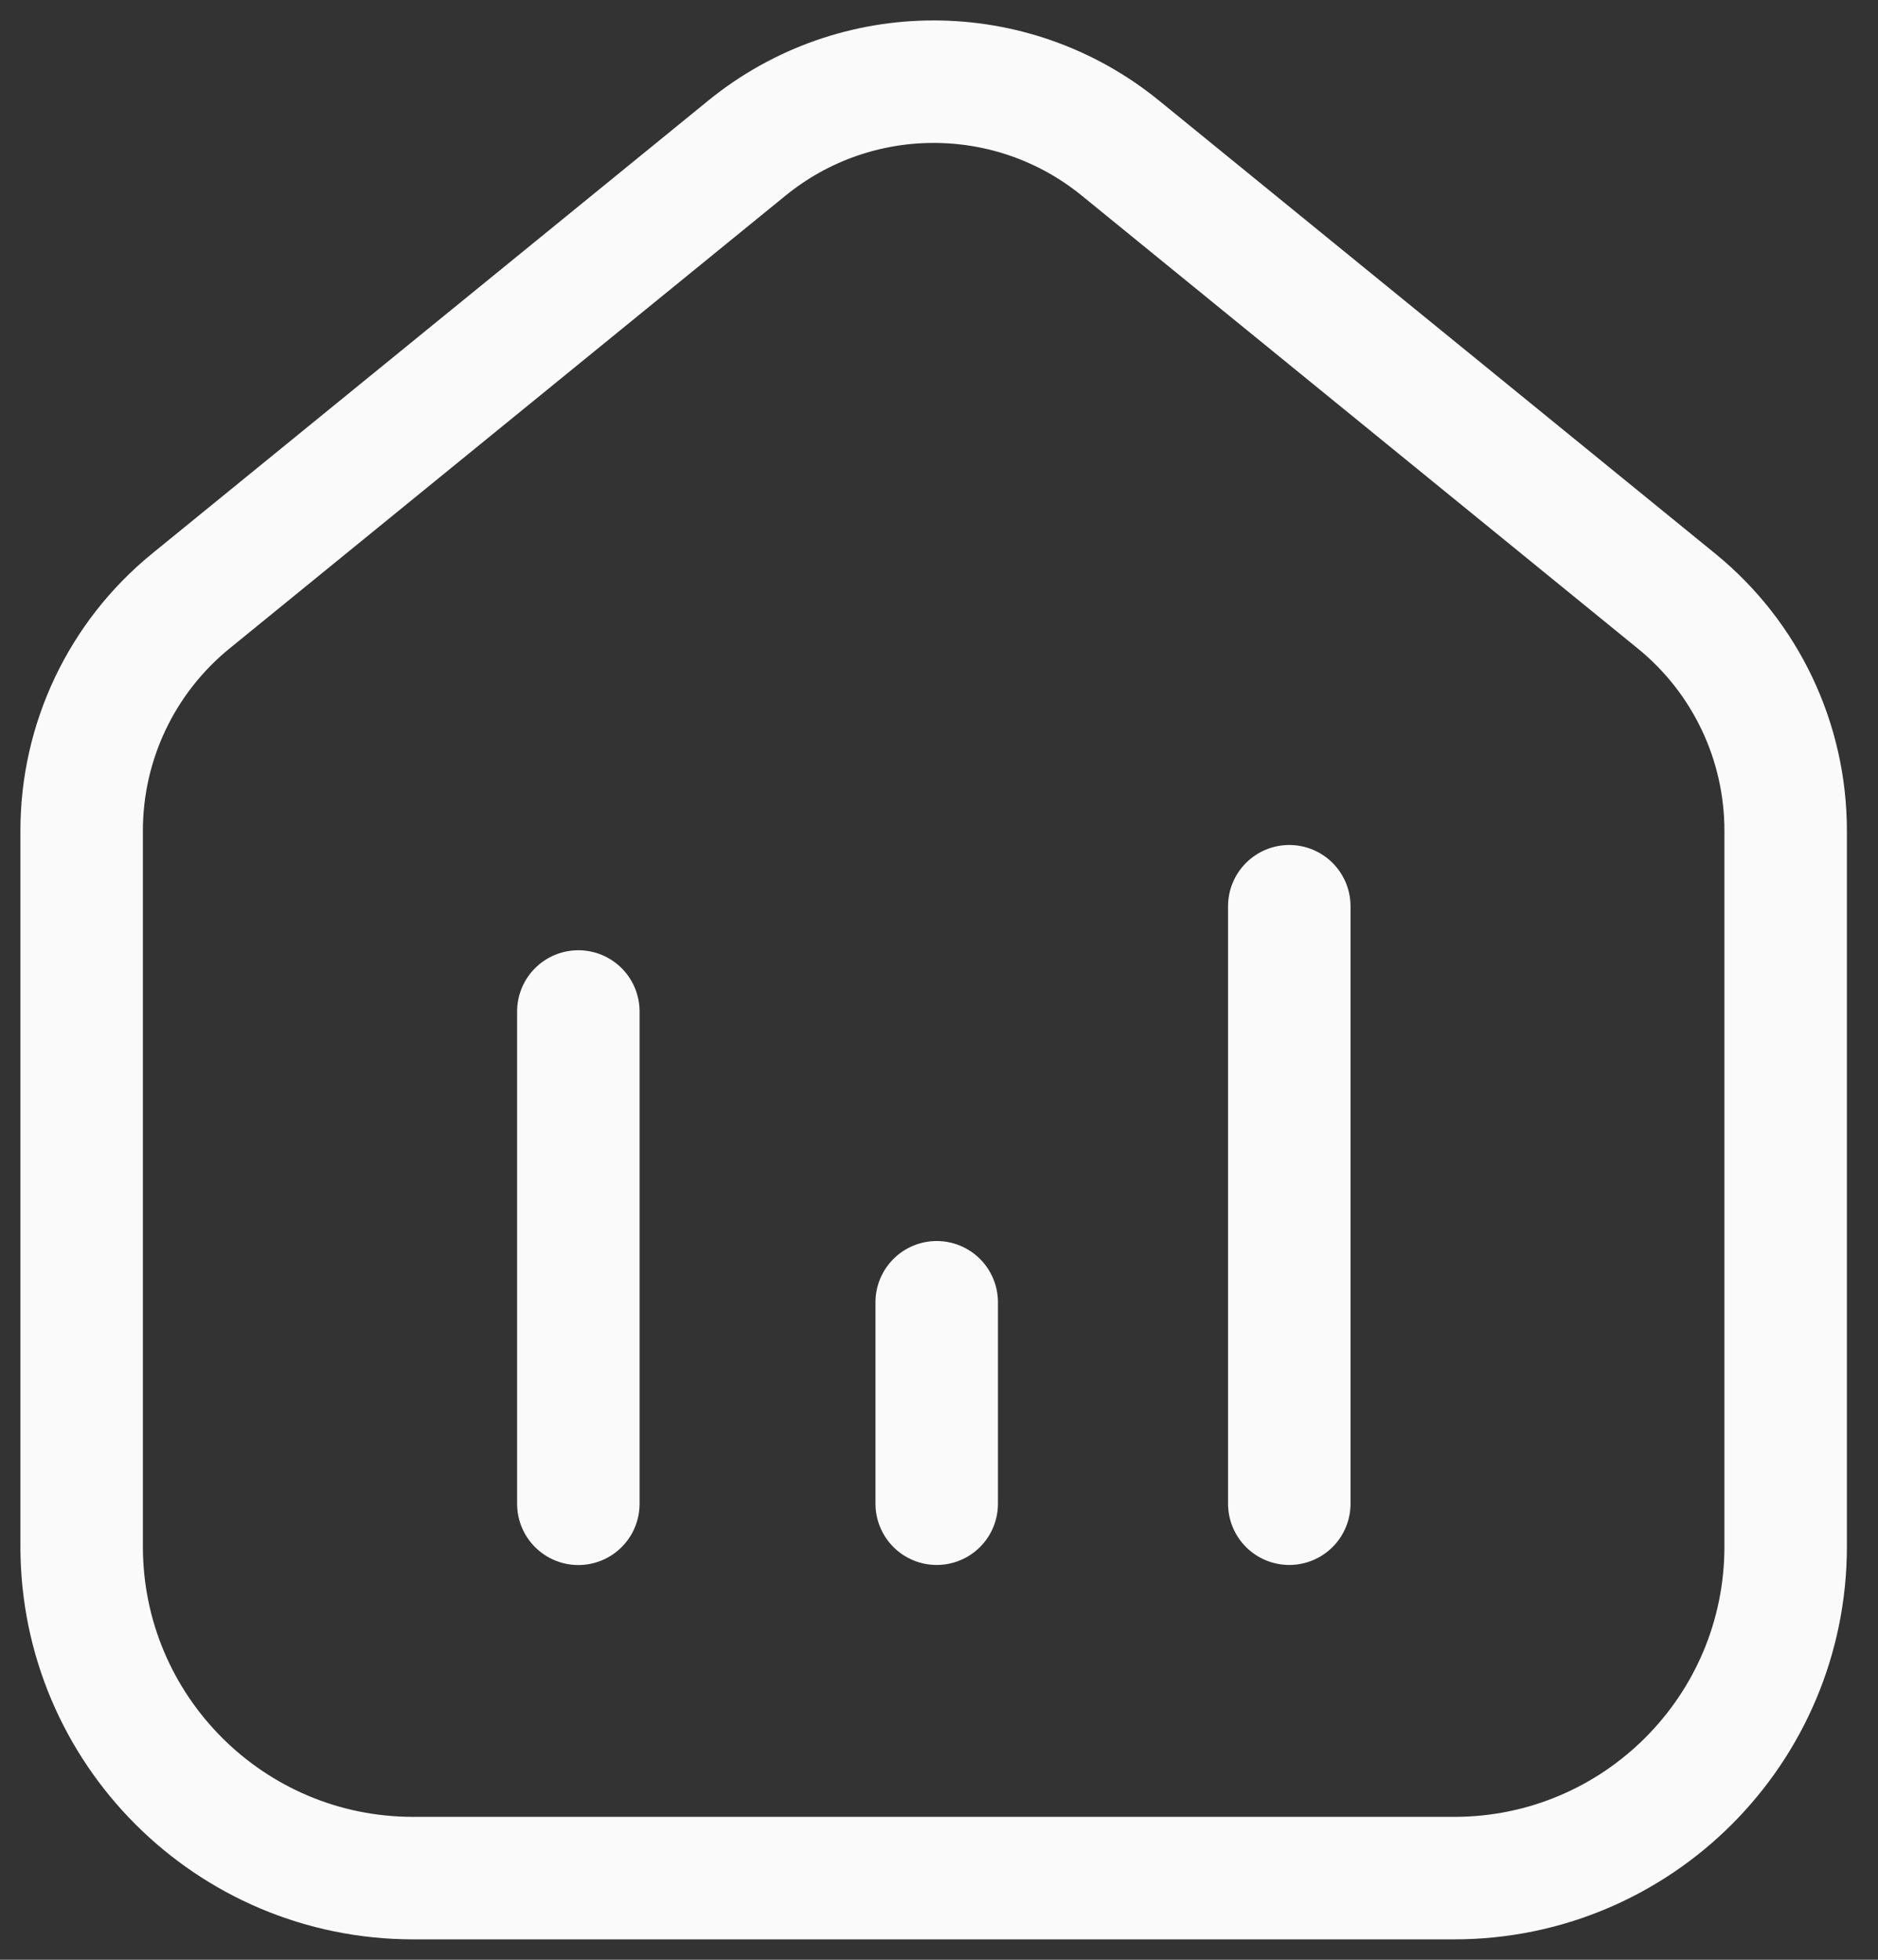
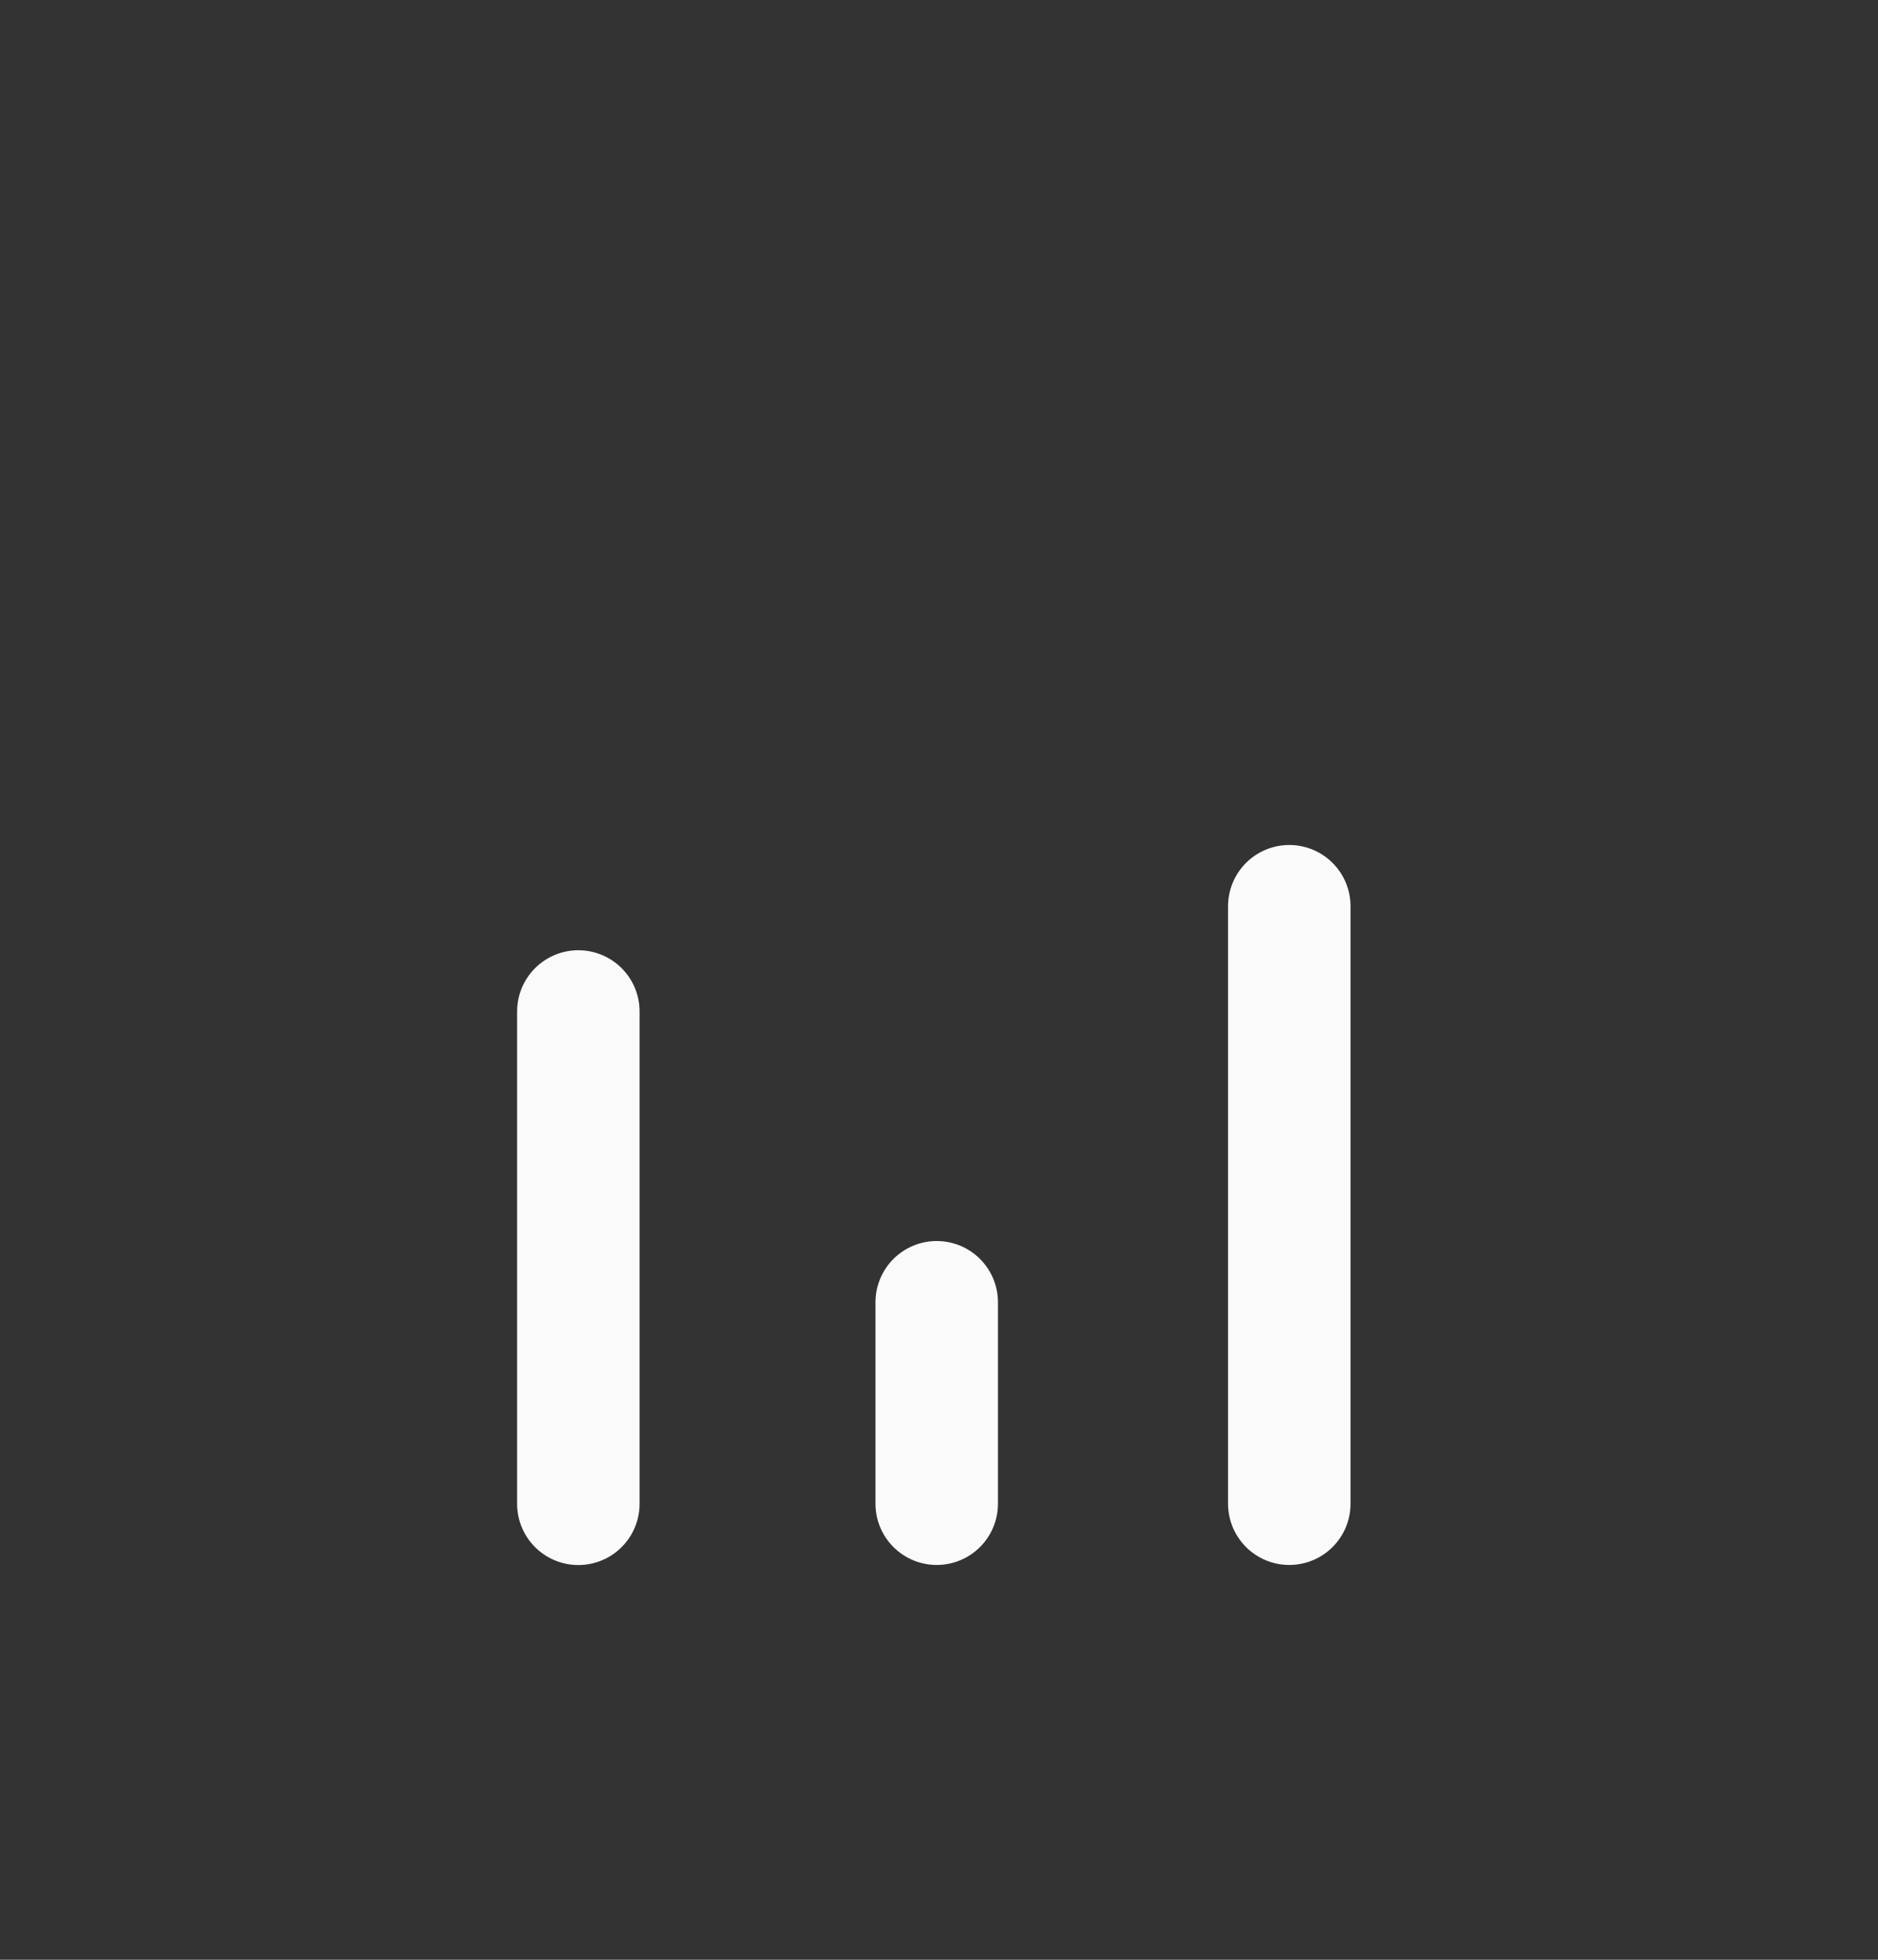
<svg xmlns="http://www.w3.org/2000/svg" width="23" height="24" viewBox="0 0 23 24" fill="none">
  <rect x="0" y="0" width="23" height="24" fill="#333333" stroke="none" />
  <g id="Chart graph">
-     <path id="Path 8097" d="M5.06 23H17.809C20.052 23 21.869 21.182 21.869 18.94V10.172C21.869 9.083 21.38 8.052 20.535 7.363L13.722 1.814C12.39 0.729 10.479 0.729 9.147 1.814L2.334 7.363C1.49 8.052 1 9.083 1 10.172V18.94C1 21.182 2.817 23 5.06 23Z" stroke="#FAFAFA" stroke-width="1.5" stroke-linecap="round" stroke-linejoin="round" />
    <path id="Path 8098" d="M7.083 12.387V18.416M11.472 15.948V18.415M15.79 11.098V18.415" stroke="#FAFAFA" stroke-width="1.5" stroke-linecap="round" stroke-linejoin="round" />
  </g>
</svg>